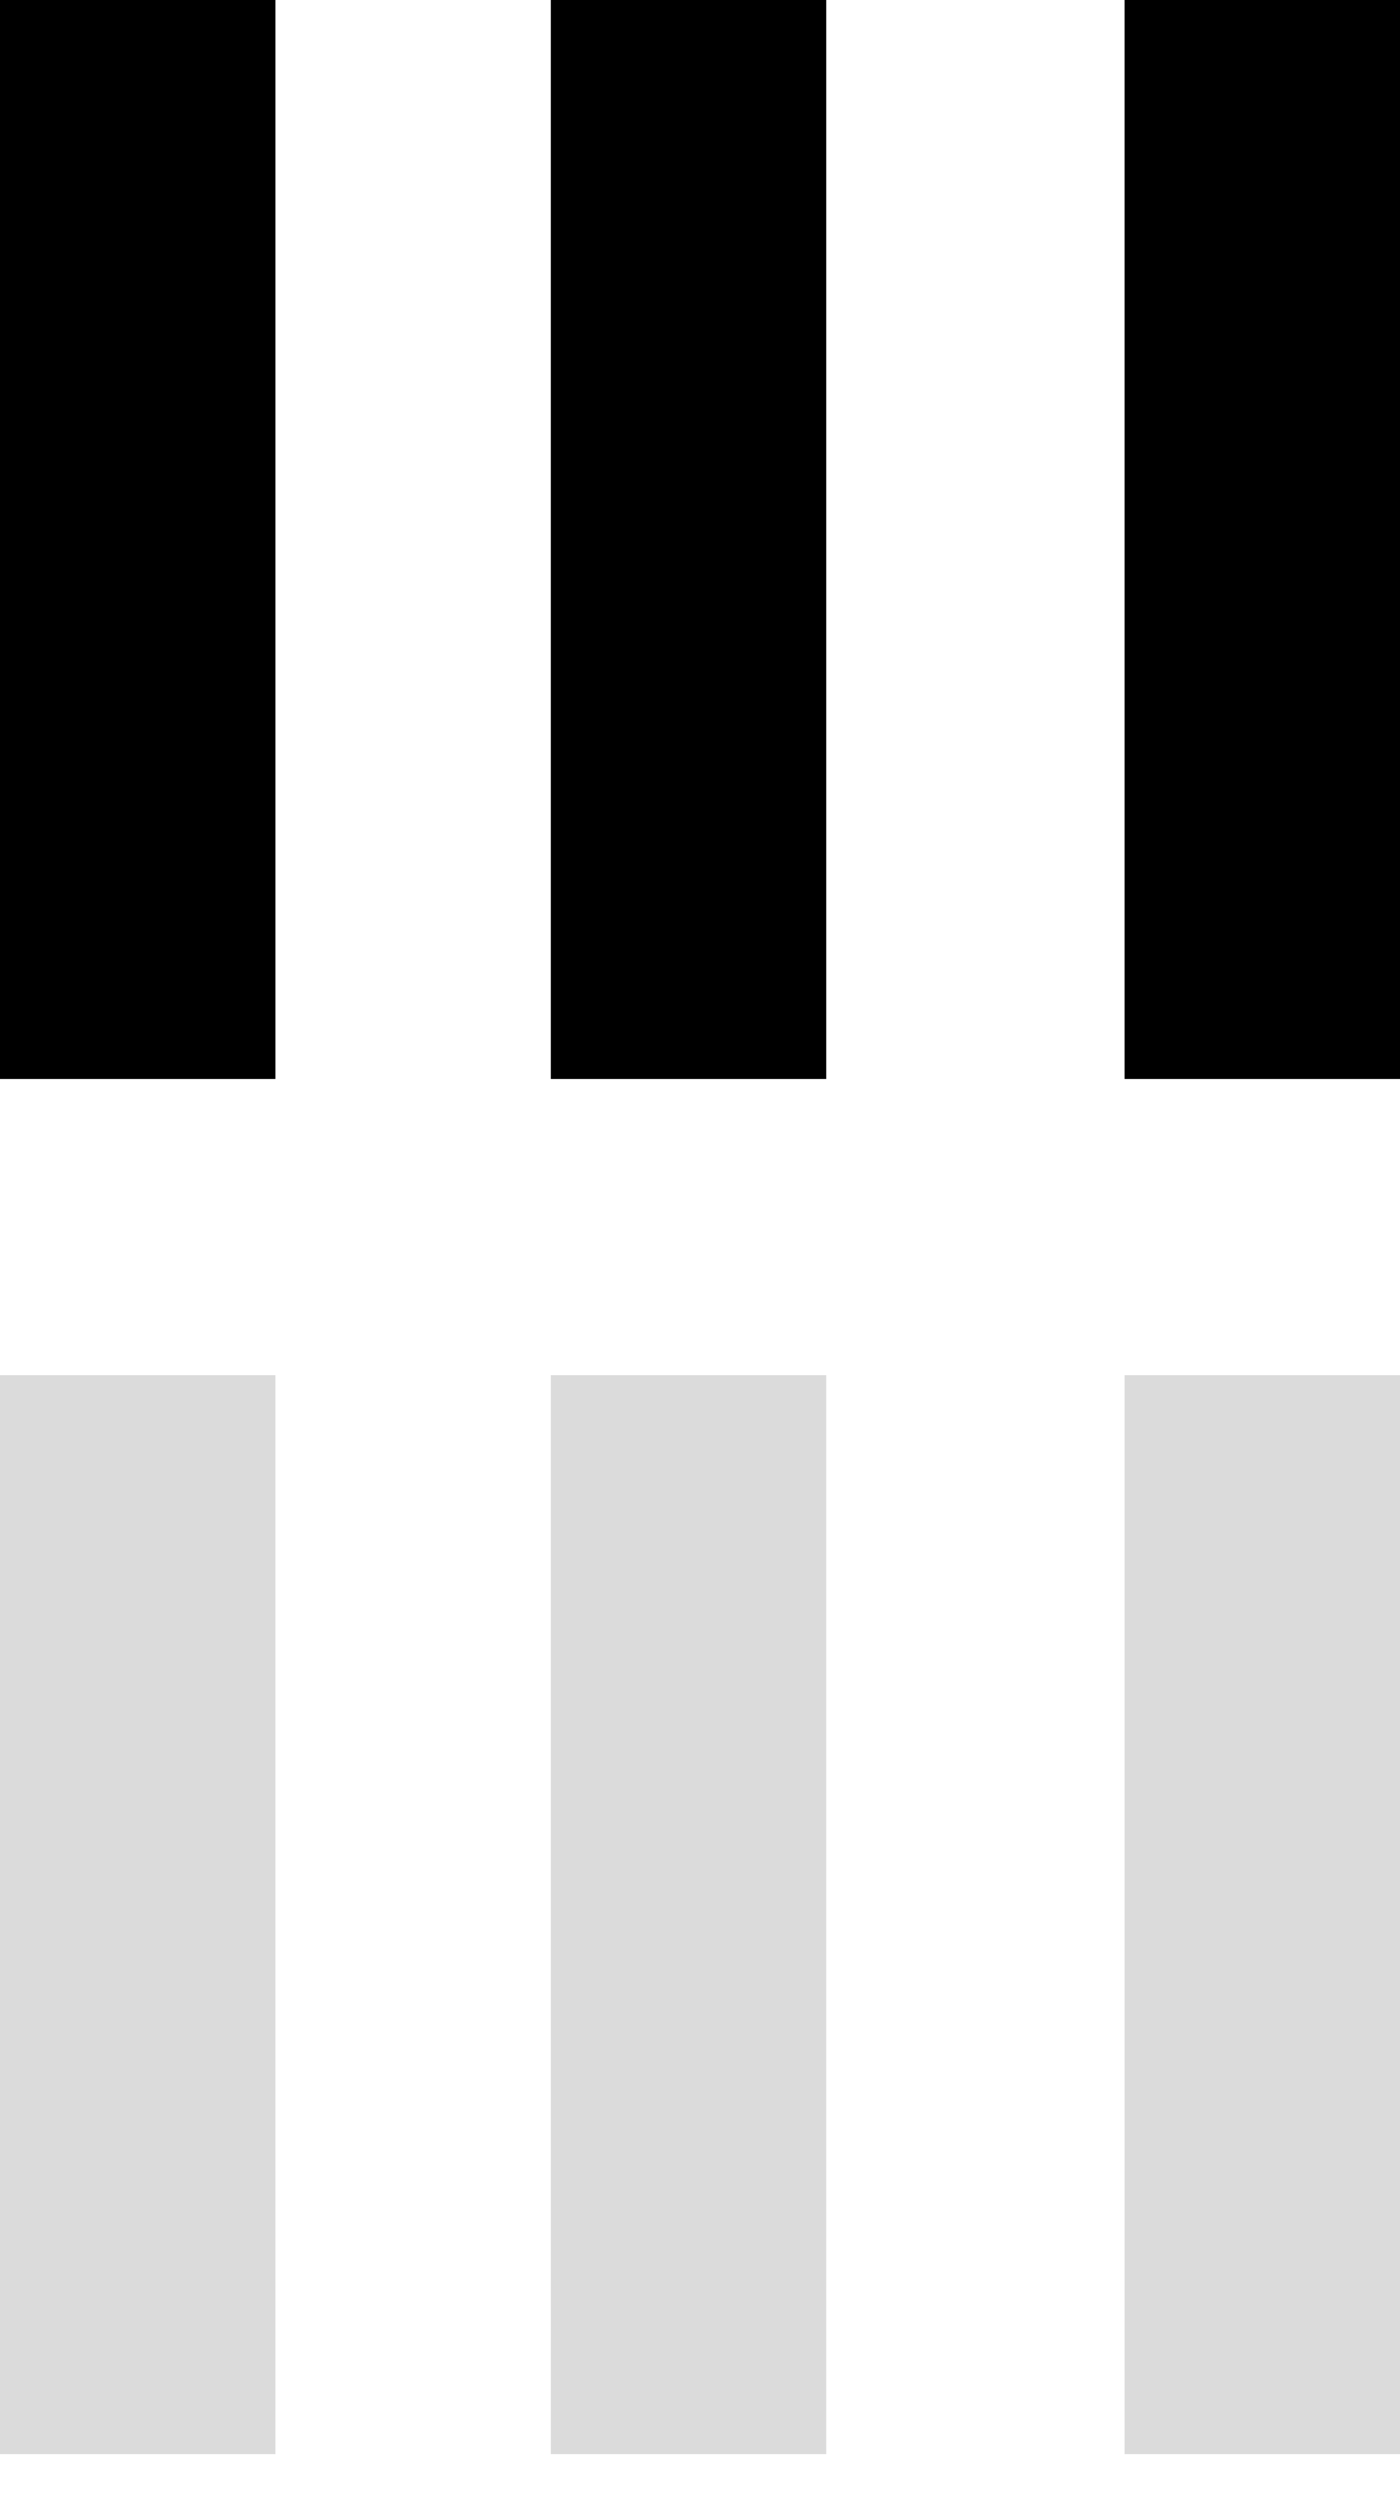
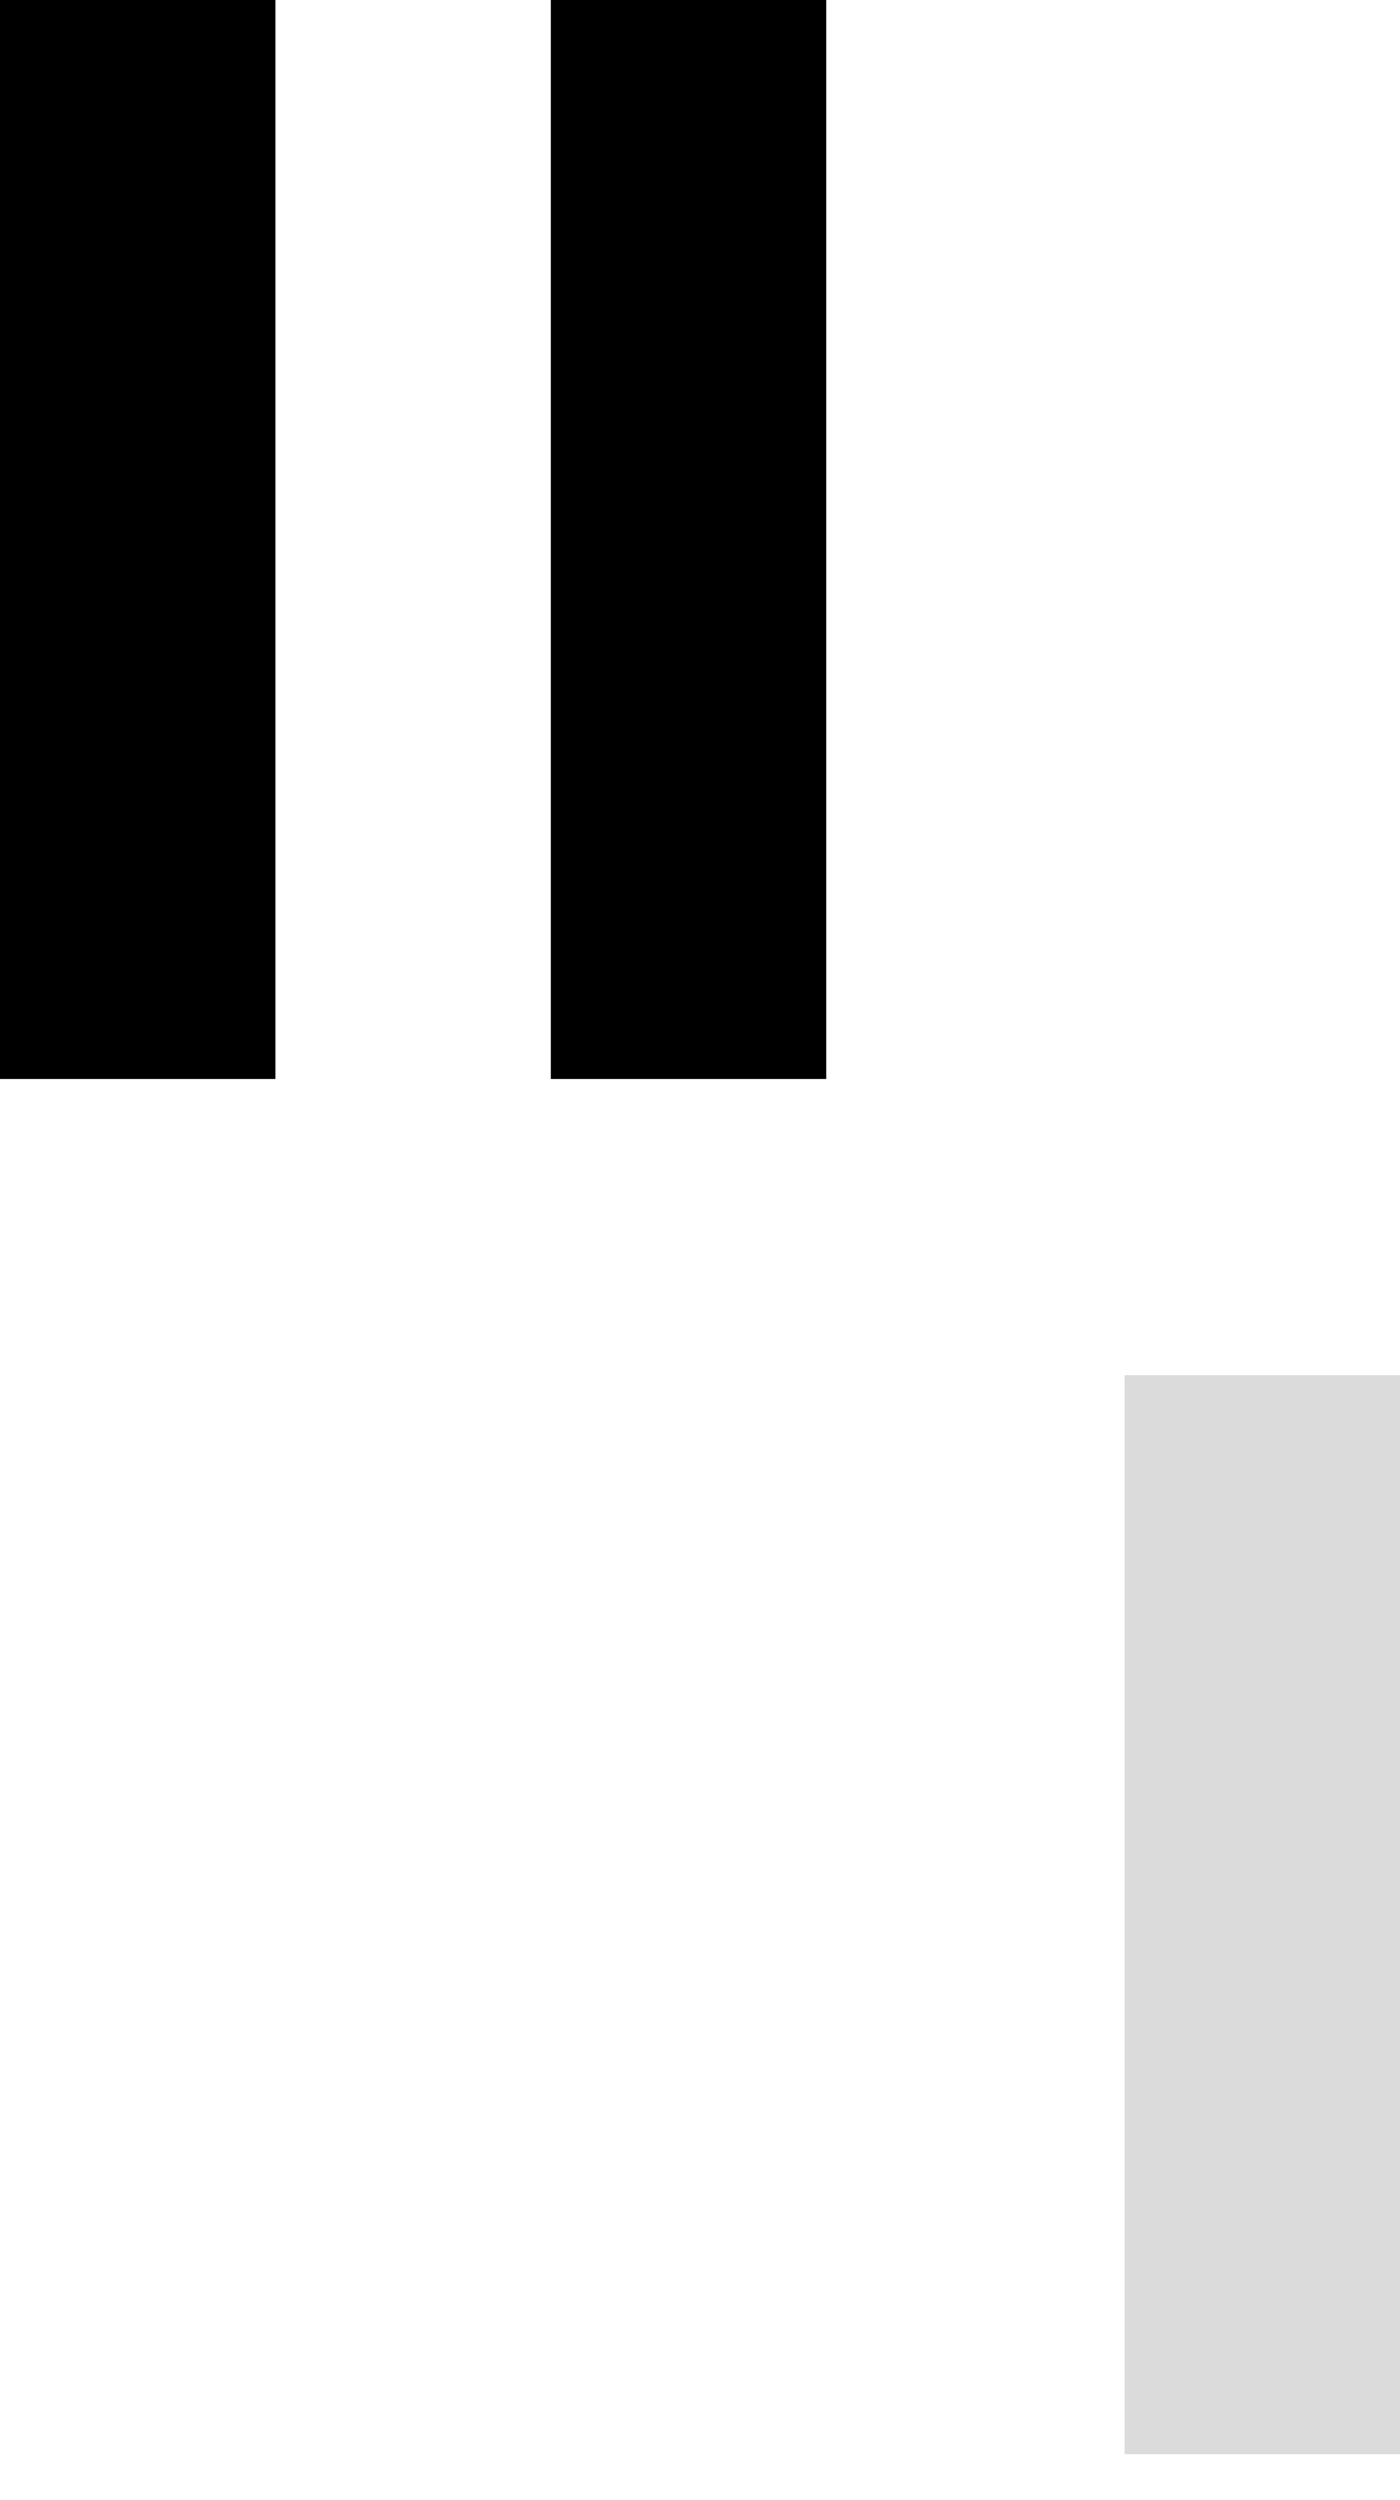
<svg xmlns="http://www.w3.org/2000/svg" version="1.1" id="Layer_2_00000006699570736241727920000006866372958514803616_" x="0px" y="0px" viewBox="0 0 61 108.9" style="enable-background:new 0 0 61 108.9;" xml:space="preserve">
  <style type="text/css">
	.st0{fill:#DBDBDB;}
</style>
  <g id="Layer_1-2">
    <rect width="12" height="47" />
    <rect x="24" width="12" height="47" />
-     <rect x="49" width="12" height="47" />
  </g>
  <g id="Layer_1-2_00000173155679777756482860000011235613999082282166_">
-     <rect y="59.9" class="st0" width="12" height="47" />
-     <rect x="24" y="59.9" class="st0" width="12" height="47" />
    <rect x="49" y="59.9" class="st0" width="12" height="47" />
  </g>
</svg>